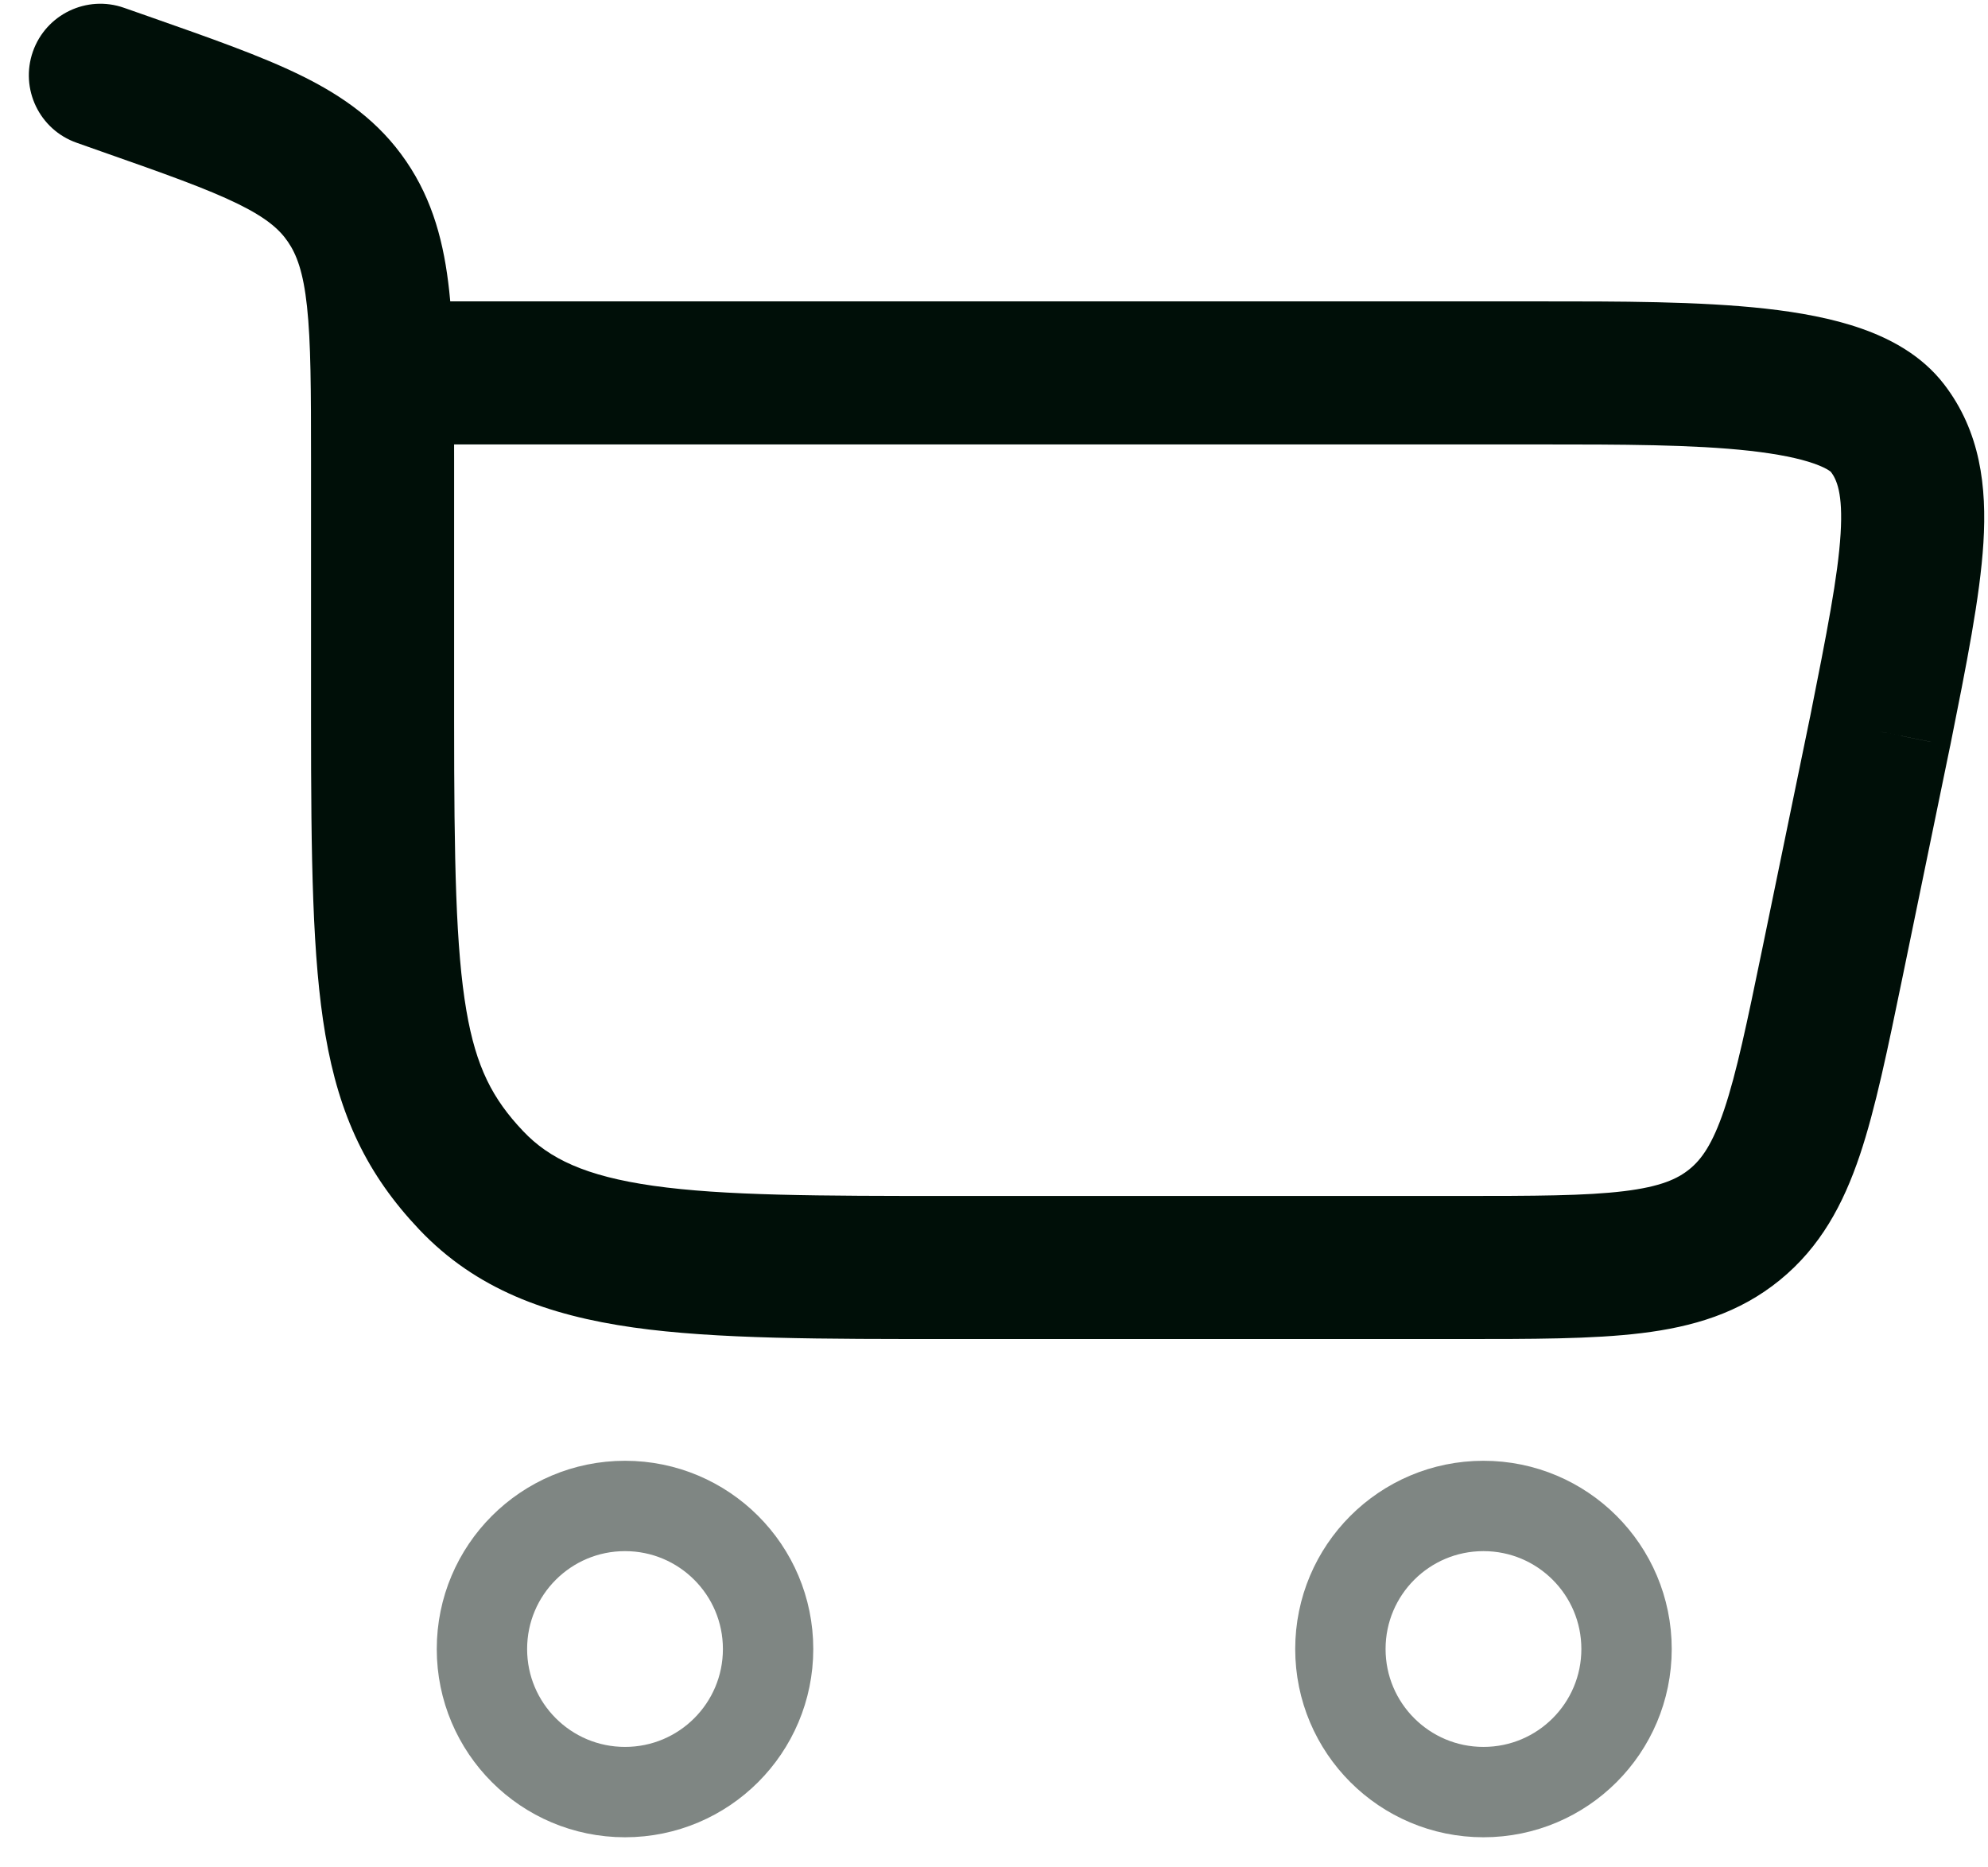
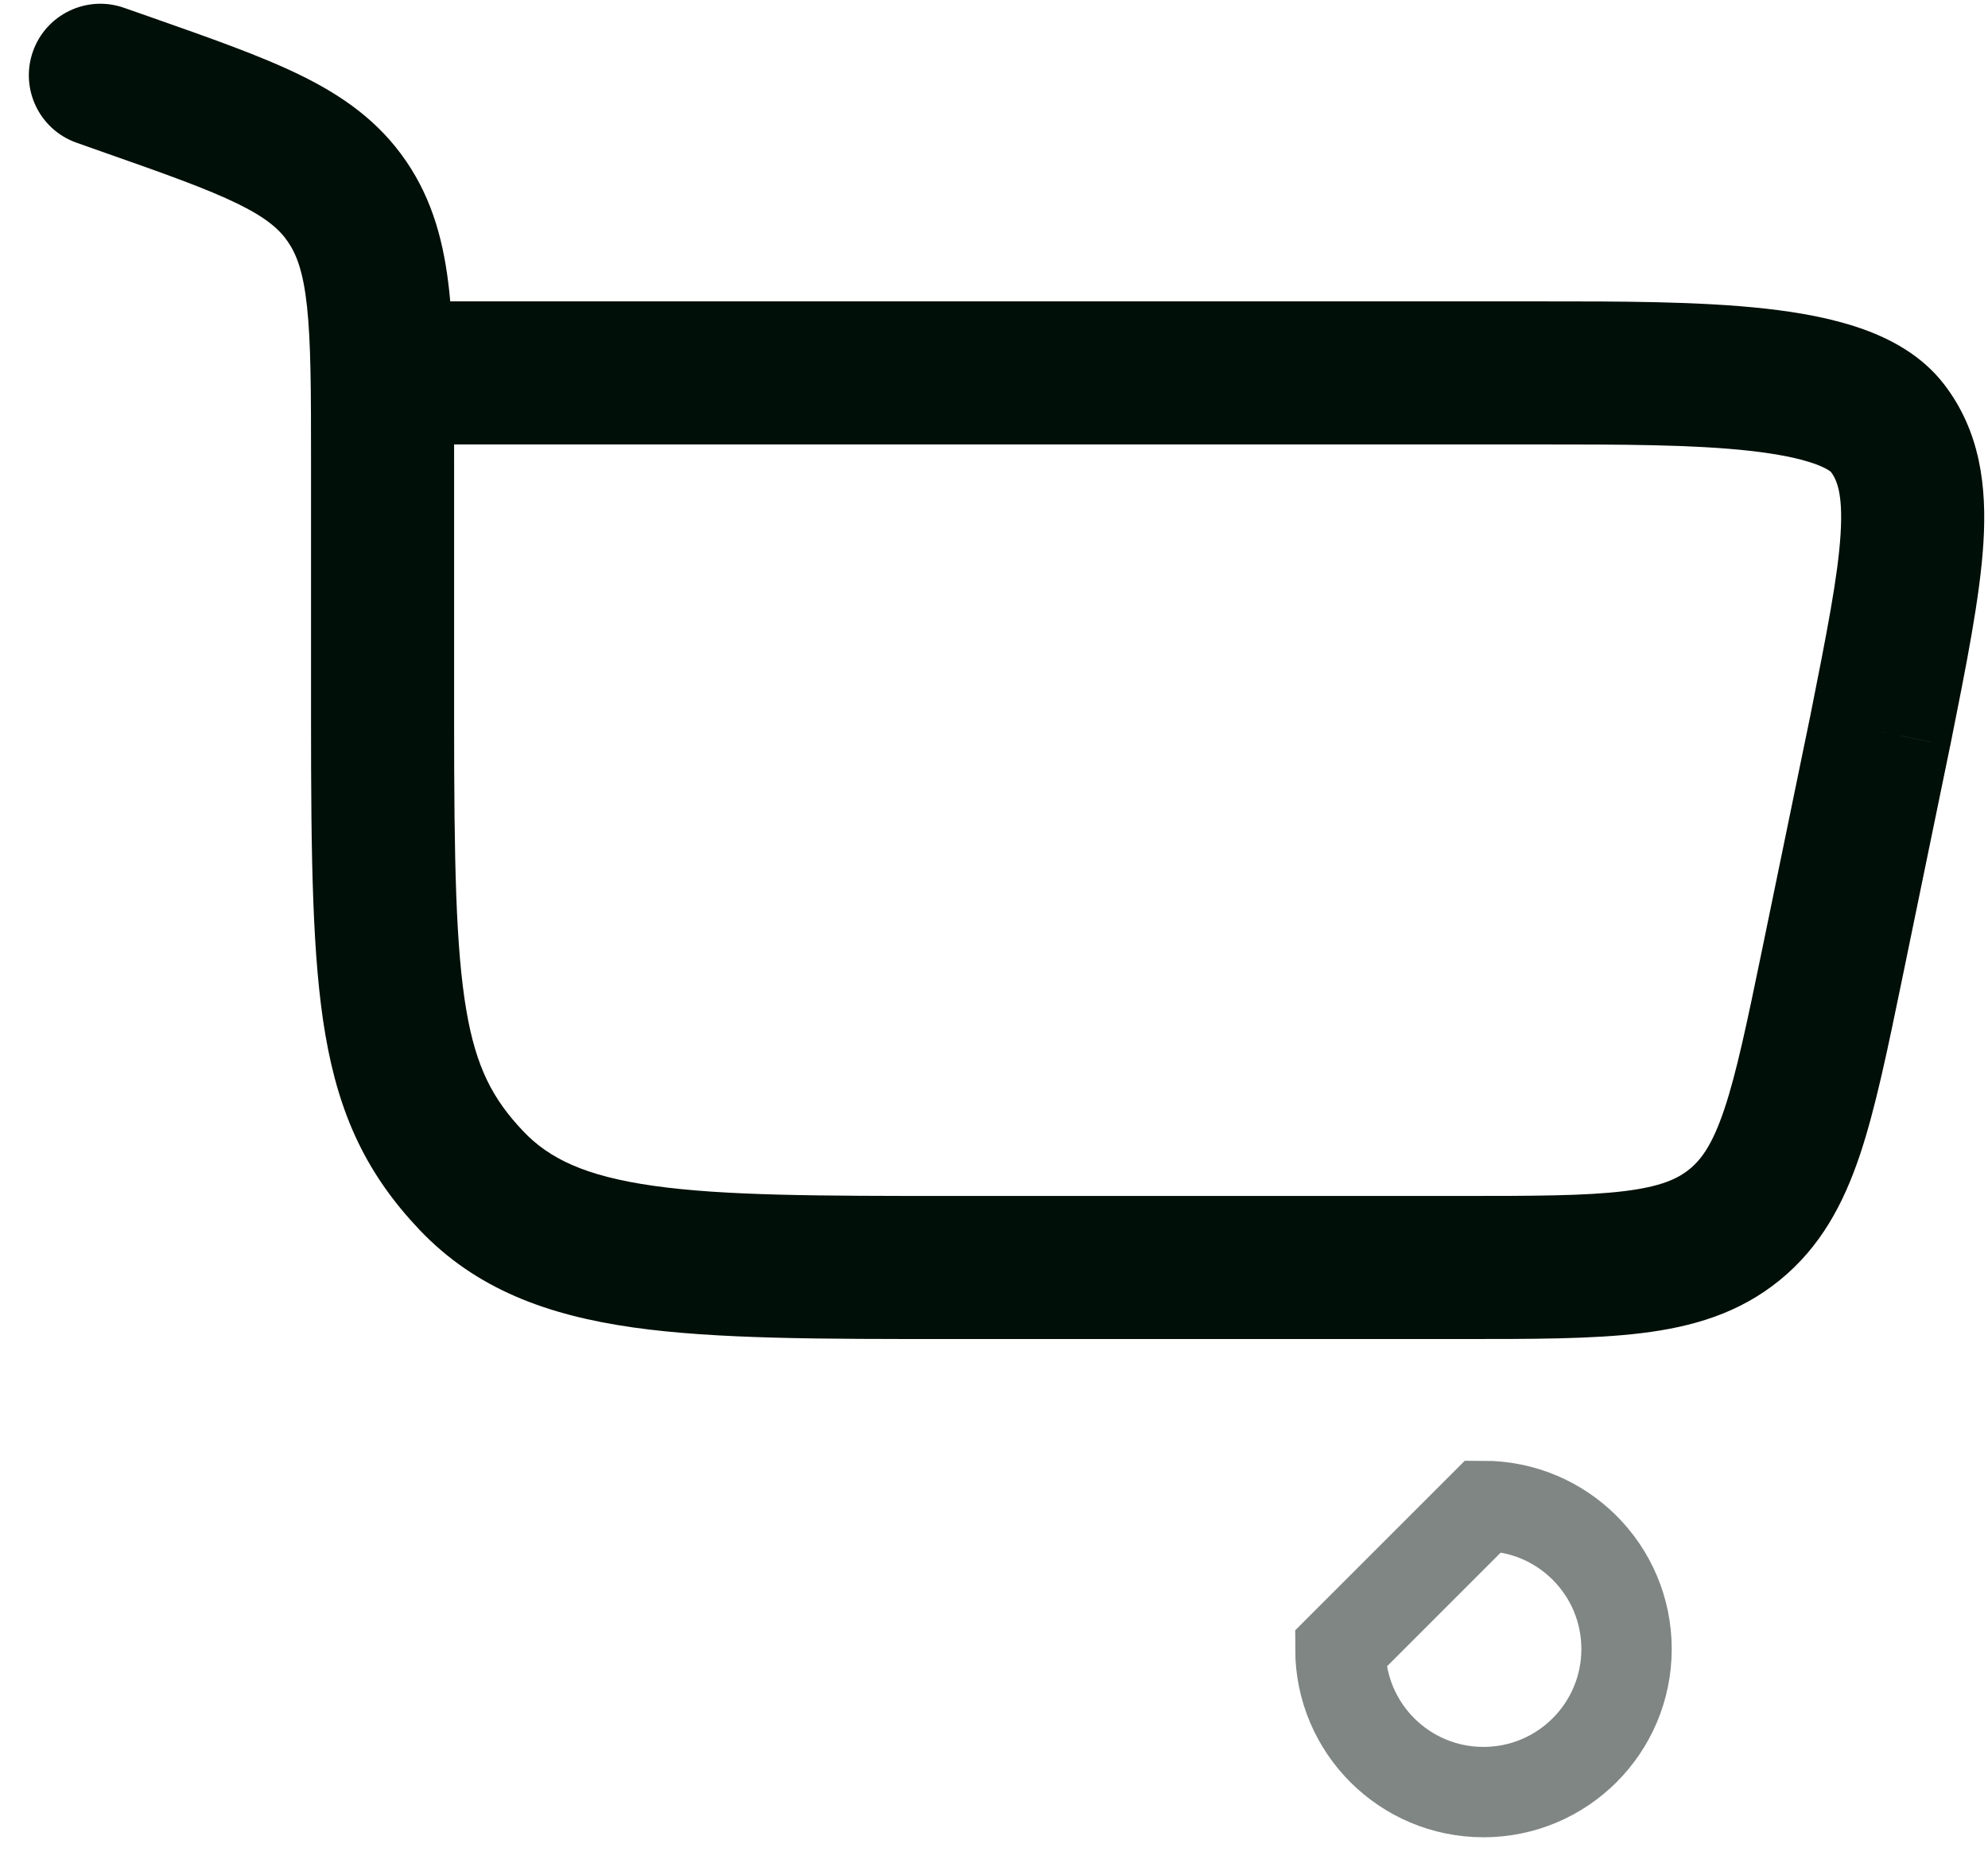
<svg xmlns="http://www.w3.org/2000/svg" width="33" height="31" viewBox="0 0 33 31" fill="none">
-   <path opacity="0.5" d="M10.375 25C11.687 25 12.75 26.063 12.75 27.375C12.75 28.687 11.687 29.75 10.375 29.75C9.063 29.75 8 28.687 8 27.375C8 26.063 9.063 25 10.375 25Z" stroke="#000F08" stroke-width="1.5" />
-   <path opacity="0.5" d="M24.625 25C25.937 25 27 26.063 27 27.375C27 28.687 25.937 29.75 24.625 29.75C23.313 29.75 22.25 28.687 22.25 27.375C22.25 26.063 23.313 25 24.625 25Z" stroke="#000F08" stroke-width="1.5" />
+   <path opacity="0.5" d="M24.625 25C25.937 25 27 26.063 27 27.375C27 28.687 25.937 29.75 24.625 29.75C23.313 29.75 22.25 28.687 22.25 27.375Z" stroke="#000F08" stroke-width="1.5" />
  <path d="M2.06 0.13C1.442 -0.088 0.764 0.237 0.546 0.856C0.329 1.475 0.654 2.153 1.273 2.37L2.06 0.13ZM31.208 12.148L32.371 12.387L32.373 12.38L31.208 12.148ZM7.538 11.953V7.644H5.163V11.953H7.538ZM2.474 0.275L2.06 0.13L1.273 2.37L1.686 2.516L2.474 0.275ZM15.818 22.229H24.214V19.854H15.818V22.229ZM7.538 7.644C7.538 6.524 7.539 5.59 7.457 4.831C7.372 4.045 7.188 3.328 6.741 2.675L4.78 4.015C4.923 4.224 5.034 4.511 5.096 5.086C5.161 5.688 5.163 6.473 5.163 7.644H7.538ZM1.686 2.516C2.743 2.887 3.438 3.134 3.949 3.384C4.429 3.62 4.641 3.811 4.78 4.015L6.741 2.675C6.291 2.016 5.693 1.595 4.995 1.252C4.329 0.925 3.478 0.628 2.474 0.275L1.686 2.516ZM5.163 11.953C5.163 14.253 5.184 15.912 5.401 17.178C5.633 18.531 6.096 19.5 6.96 20.412L8.684 18.778C8.177 18.243 7.904 17.72 7.742 16.778C7.566 15.75 7.538 14.311 7.538 11.953H5.163ZM15.818 19.854C13.574 19.854 12.018 19.851 10.845 19.685C9.713 19.524 9.115 19.233 8.684 18.778L6.96 20.412C7.901 21.404 9.093 21.835 10.512 22.037C11.89 22.232 13.645 22.229 15.818 22.229V19.854ZM6.35 7.378H25.557V5.003H6.35V7.378ZM30.045 11.908L29.254 15.747L31.58 16.227L32.371 12.387L30.045 11.908ZM25.557 7.378C26.913 7.378 28.107 7.379 29.048 7.484C29.516 7.537 29.866 7.609 30.113 7.696C30.368 7.786 30.409 7.855 30.388 7.828L32.271 6.38C31.899 5.896 31.376 5.622 30.9 5.455C30.415 5.285 29.866 5.186 29.312 5.124C28.21 5.001 26.869 5.003 25.557 5.003V7.378ZM32.373 12.38C32.641 11.038 32.868 9.911 32.924 9.009C32.981 8.081 32.875 7.166 32.271 6.38L30.388 7.828C30.487 7.956 30.595 8.186 30.553 8.863C30.51 9.566 30.325 10.504 30.044 11.915L32.373 12.38ZM24.214 22.229C25.42 22.229 26.432 22.231 27.248 22.131C28.096 22.028 28.87 21.801 29.545 21.25L28.045 19.409C27.846 19.571 27.565 19.7 26.959 19.774C26.321 19.852 25.479 19.854 24.214 19.854V22.229ZM29.254 15.747C28.998 16.987 28.826 17.811 28.621 18.42C28.426 18.998 28.243 19.248 28.045 19.409L29.545 21.25C30.22 20.7 30.599 19.988 30.872 19.178C31.134 18.399 31.336 17.408 31.58 16.227L29.254 15.747Z" fill="#000F08" />
</svg>